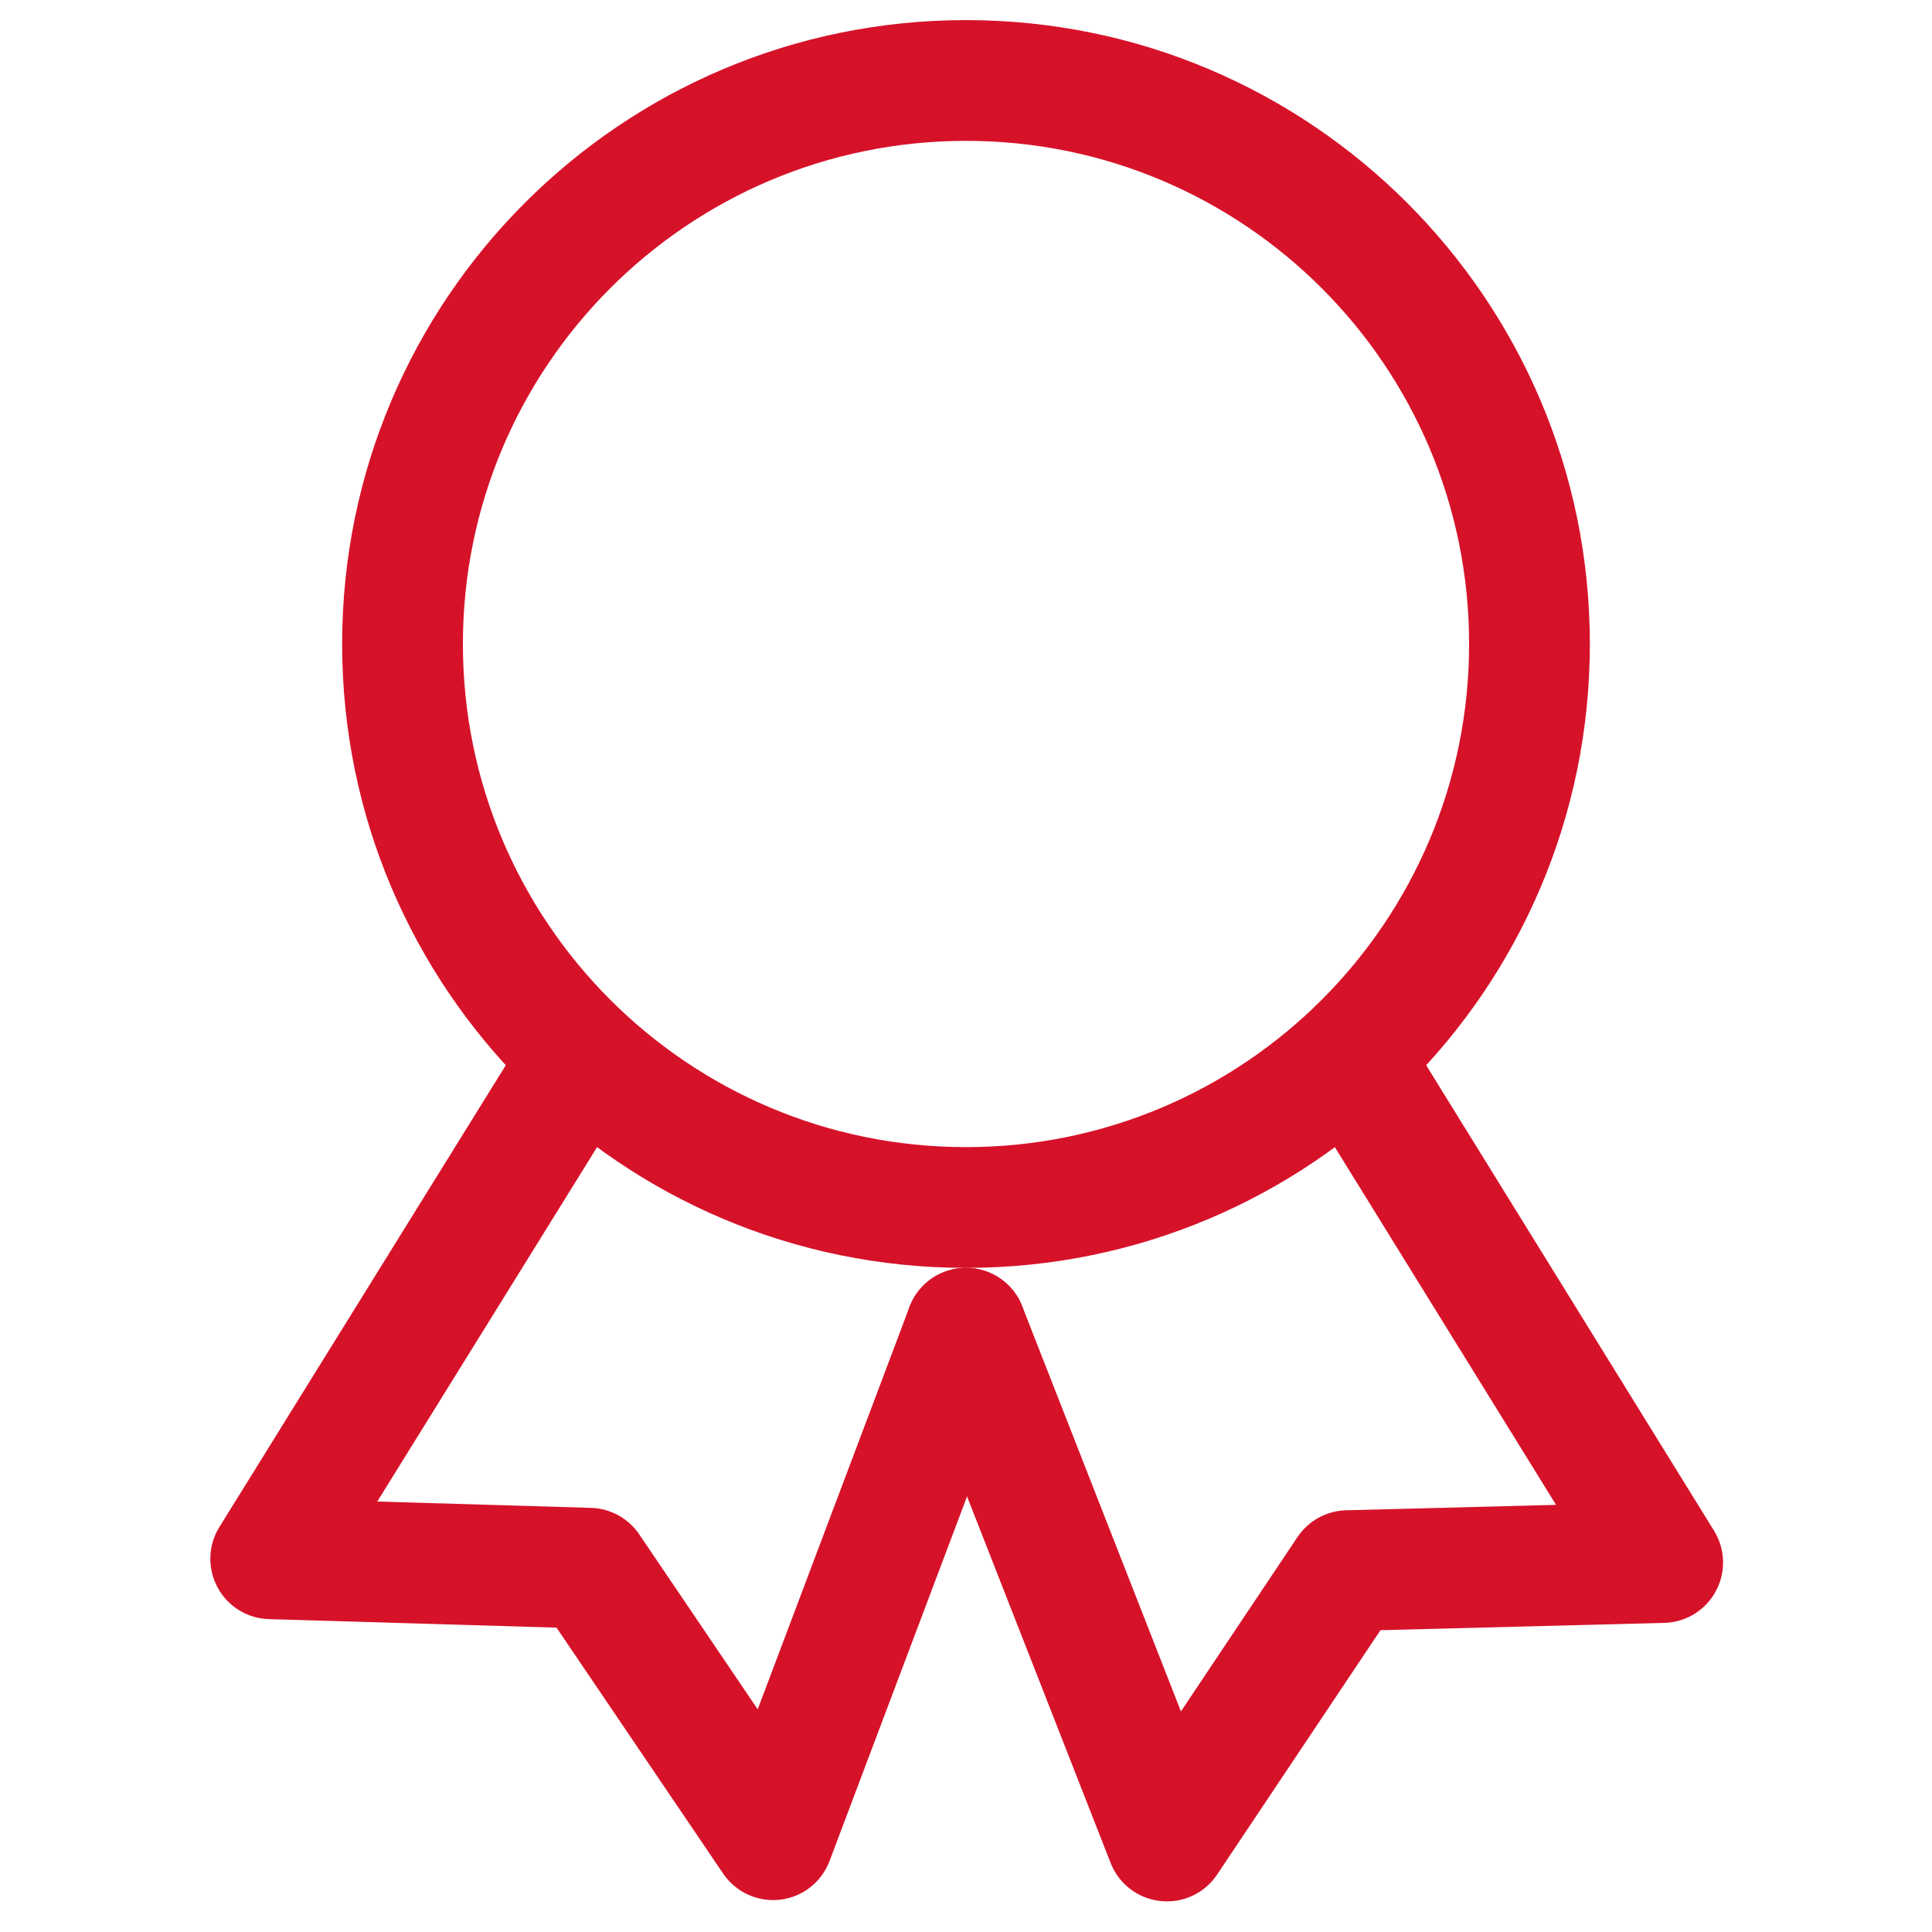
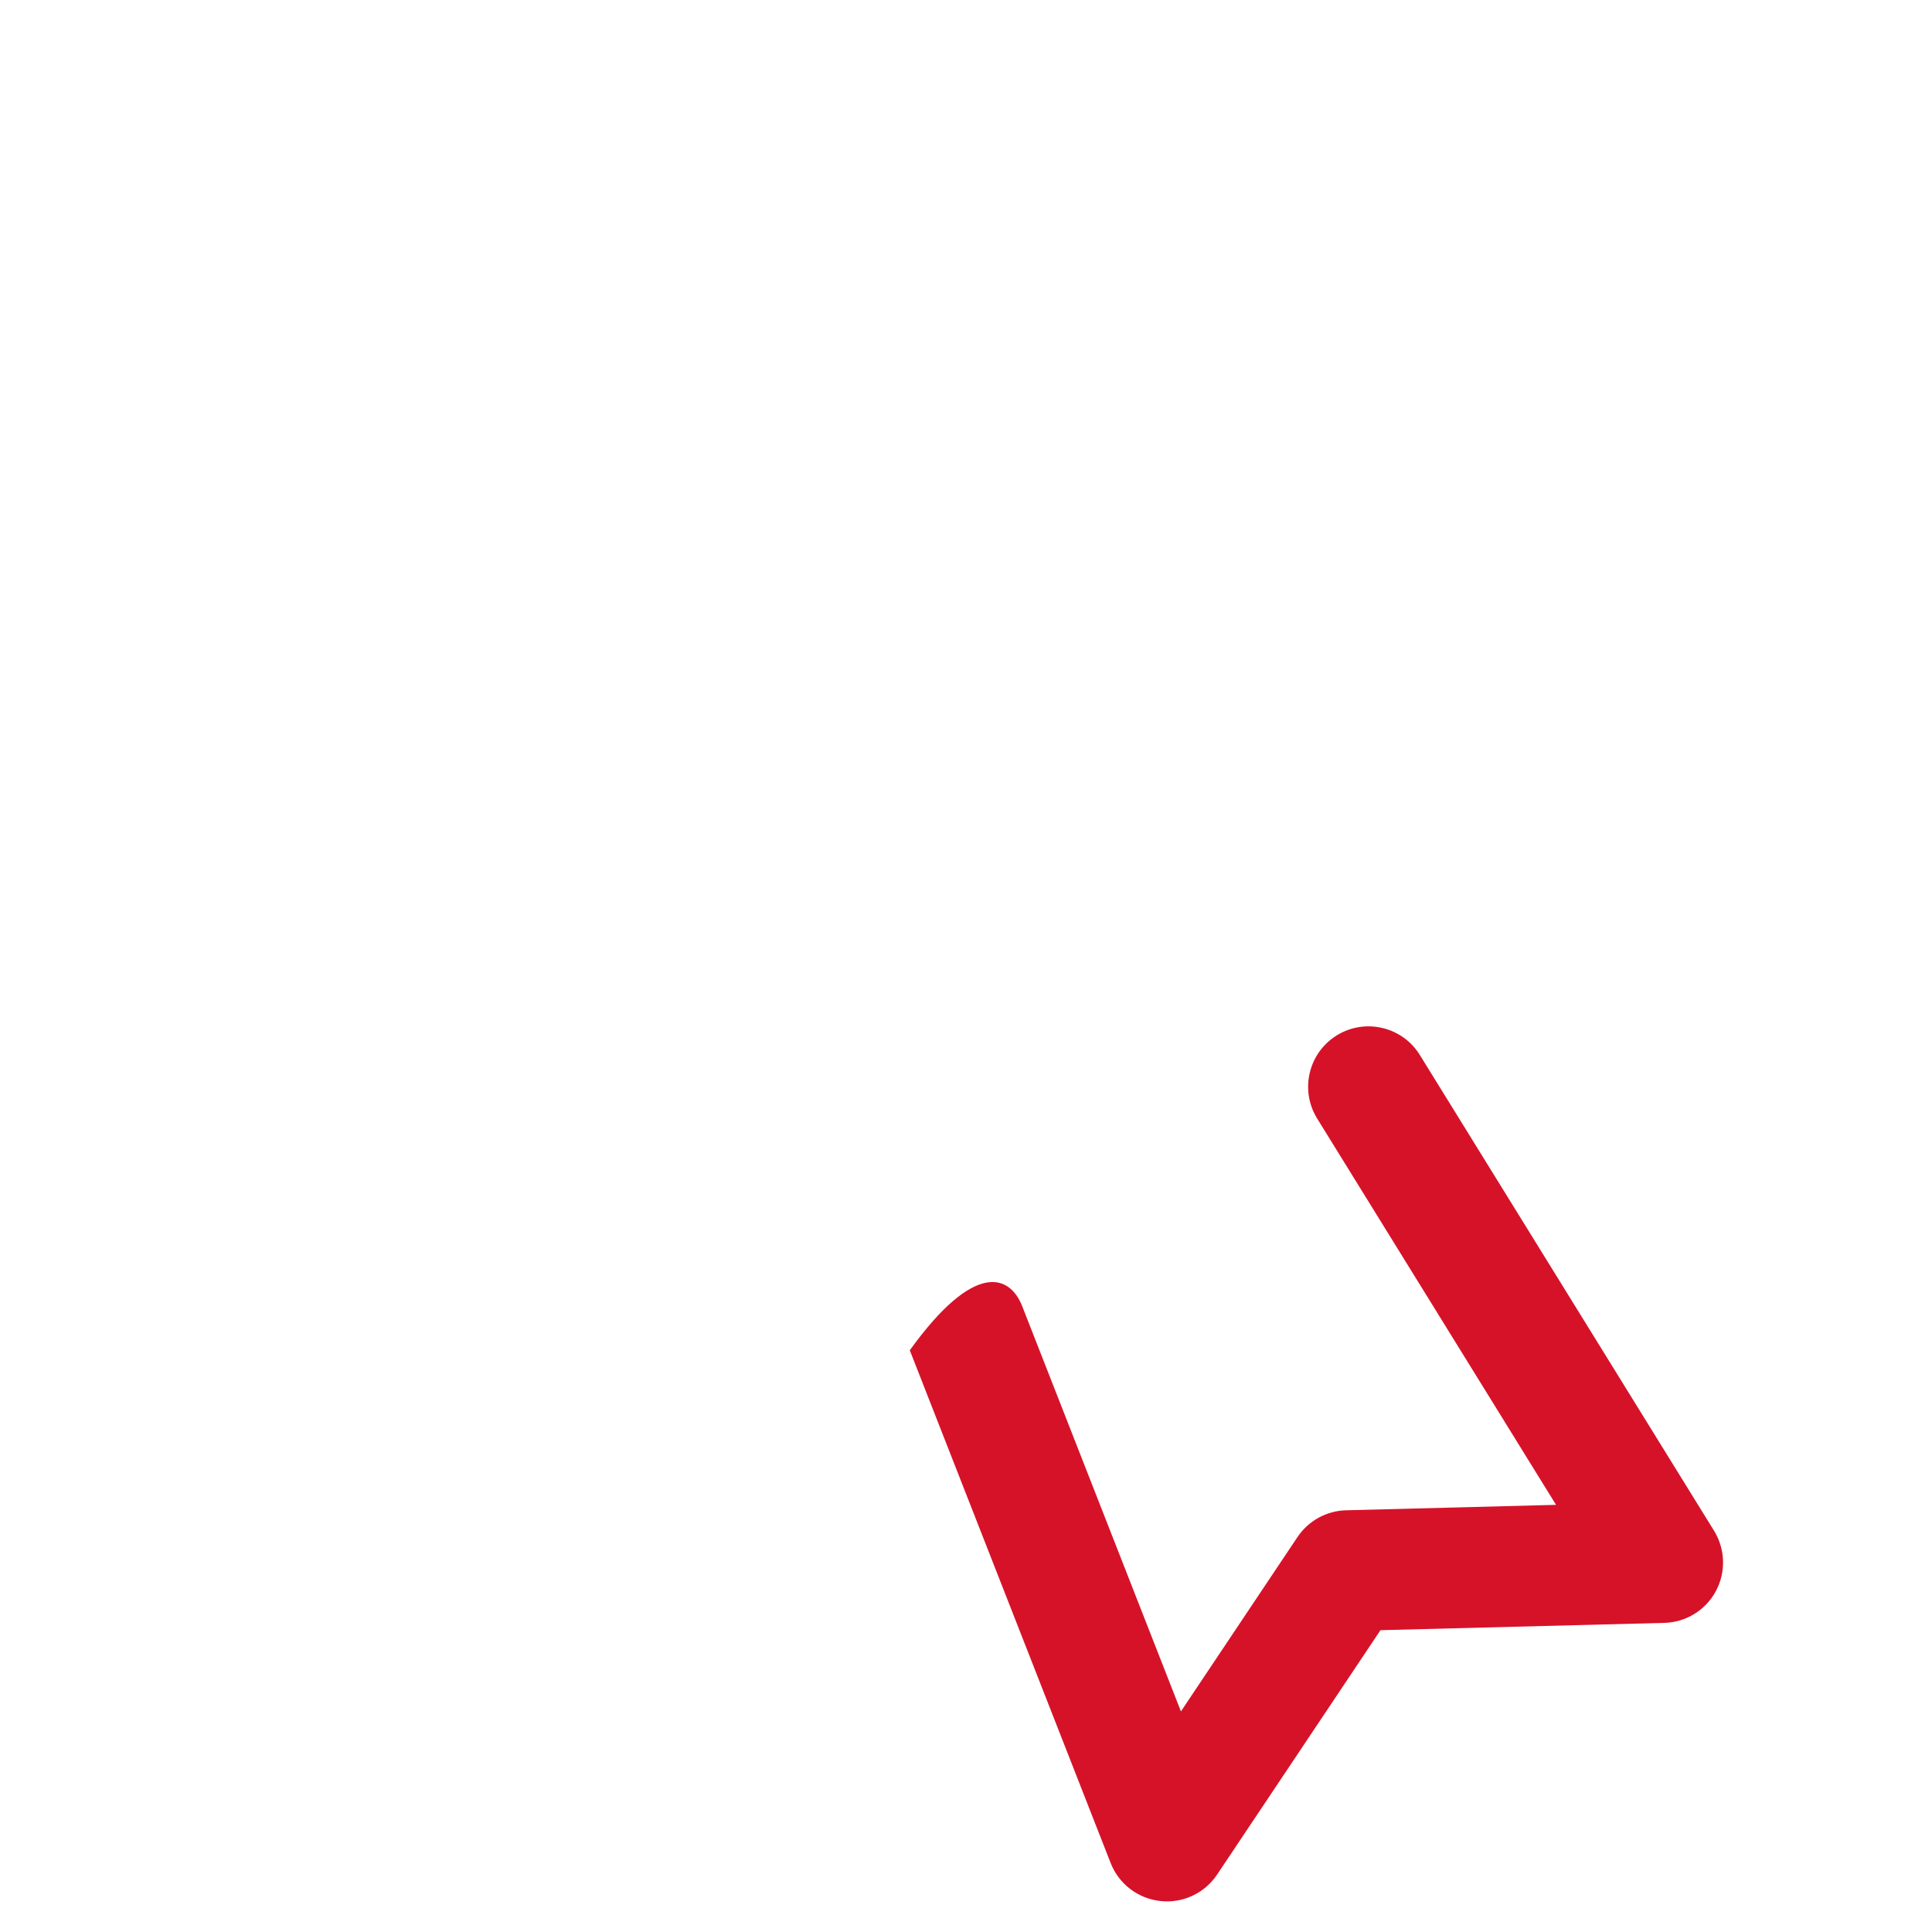
<svg xmlns="http://www.w3.org/2000/svg" width="32" height="32" viewBox="0 0 32 32" fill="none">
-   <path fill-rule="evenodd" clip-rule="evenodd" d="M16 2.333C11.398 2.333 7.667 6.064 7.667 10.667C7.667 15.269 11.398 19 16 19C20.602 19 24.333 15.269 24.333 10.667C24.333 6.064 20.602 2.333 16 2.333ZM5.667 10.667C5.667 4.96 10.293 0.333 16 0.333C21.707 0.333 26.333 4.96 26.333 10.667C26.333 16.374 21.707 21 16 21C10.293 21 5.667 16.374 5.667 10.667Z" fill="#D61229" />
-   <path fill-rule="evenodd" clip-rule="evenodd" d="M9.86 17.15C10.329 17.441 10.474 18.058 10.183 18.527L6.249 24.87L9.789 24.975C10.11 24.984 10.407 25.148 10.588 25.414L12.55 28.312L15.064 21.647C15.259 21.13 15.836 20.869 16.353 21.064C16.869 21.259 17.13 21.836 16.935 22.353L13.74 30.824C13.608 31.174 13.293 31.421 12.922 31.465C12.551 31.508 12.186 31.341 11.977 31.032L9.218 26.959L4.454 26.818C4.097 26.808 3.772 26.607 3.603 26.292C3.434 25.977 3.445 25.596 3.634 25.292L8.483 17.473C8.774 17.004 9.391 16.859 9.86 17.15Z" fill="#D61229" />
-   <path fill-rule="evenodd" clip-rule="evenodd" d="M22.141 17.149C22.61 16.859 23.227 17.004 23.517 17.474L28.39 25.354C28.578 25.659 28.589 26.041 28.419 26.356C28.249 26.671 27.923 26.871 27.565 26.88L22.865 27.001L20.159 31.049C19.952 31.359 19.59 31.528 19.22 31.487C18.849 31.447 18.532 31.205 18.396 30.858L15.069 22.365C14.867 21.851 15.121 21.27 15.635 21.069C16.149 20.867 16.73 21.121 16.931 21.635L19.56 28.346L21.49 25.459C21.671 25.189 21.971 25.023 22.296 25.015L25.773 24.925L21.816 18.526C21.526 18.056 21.671 17.44 22.141 17.149Z" fill="#D61229" />
+   <path fill-rule="evenodd" clip-rule="evenodd" d="M22.141 17.149C22.61 16.859 23.227 17.004 23.517 17.474L28.39 25.354C28.578 25.659 28.589 26.041 28.419 26.356C28.249 26.671 27.923 26.871 27.565 26.88L22.865 27.001L20.159 31.049C19.952 31.359 19.59 31.528 19.22 31.487C18.849 31.447 18.532 31.205 18.396 30.858L15.069 22.365C16.149 20.867 16.73 21.121 16.931 21.635L19.56 28.346L21.49 25.459C21.671 25.189 21.971 25.023 22.296 25.015L25.773 24.925L21.816 18.526C21.526 18.056 21.671 17.44 22.141 17.149Z" fill="#D61229" />
</svg>